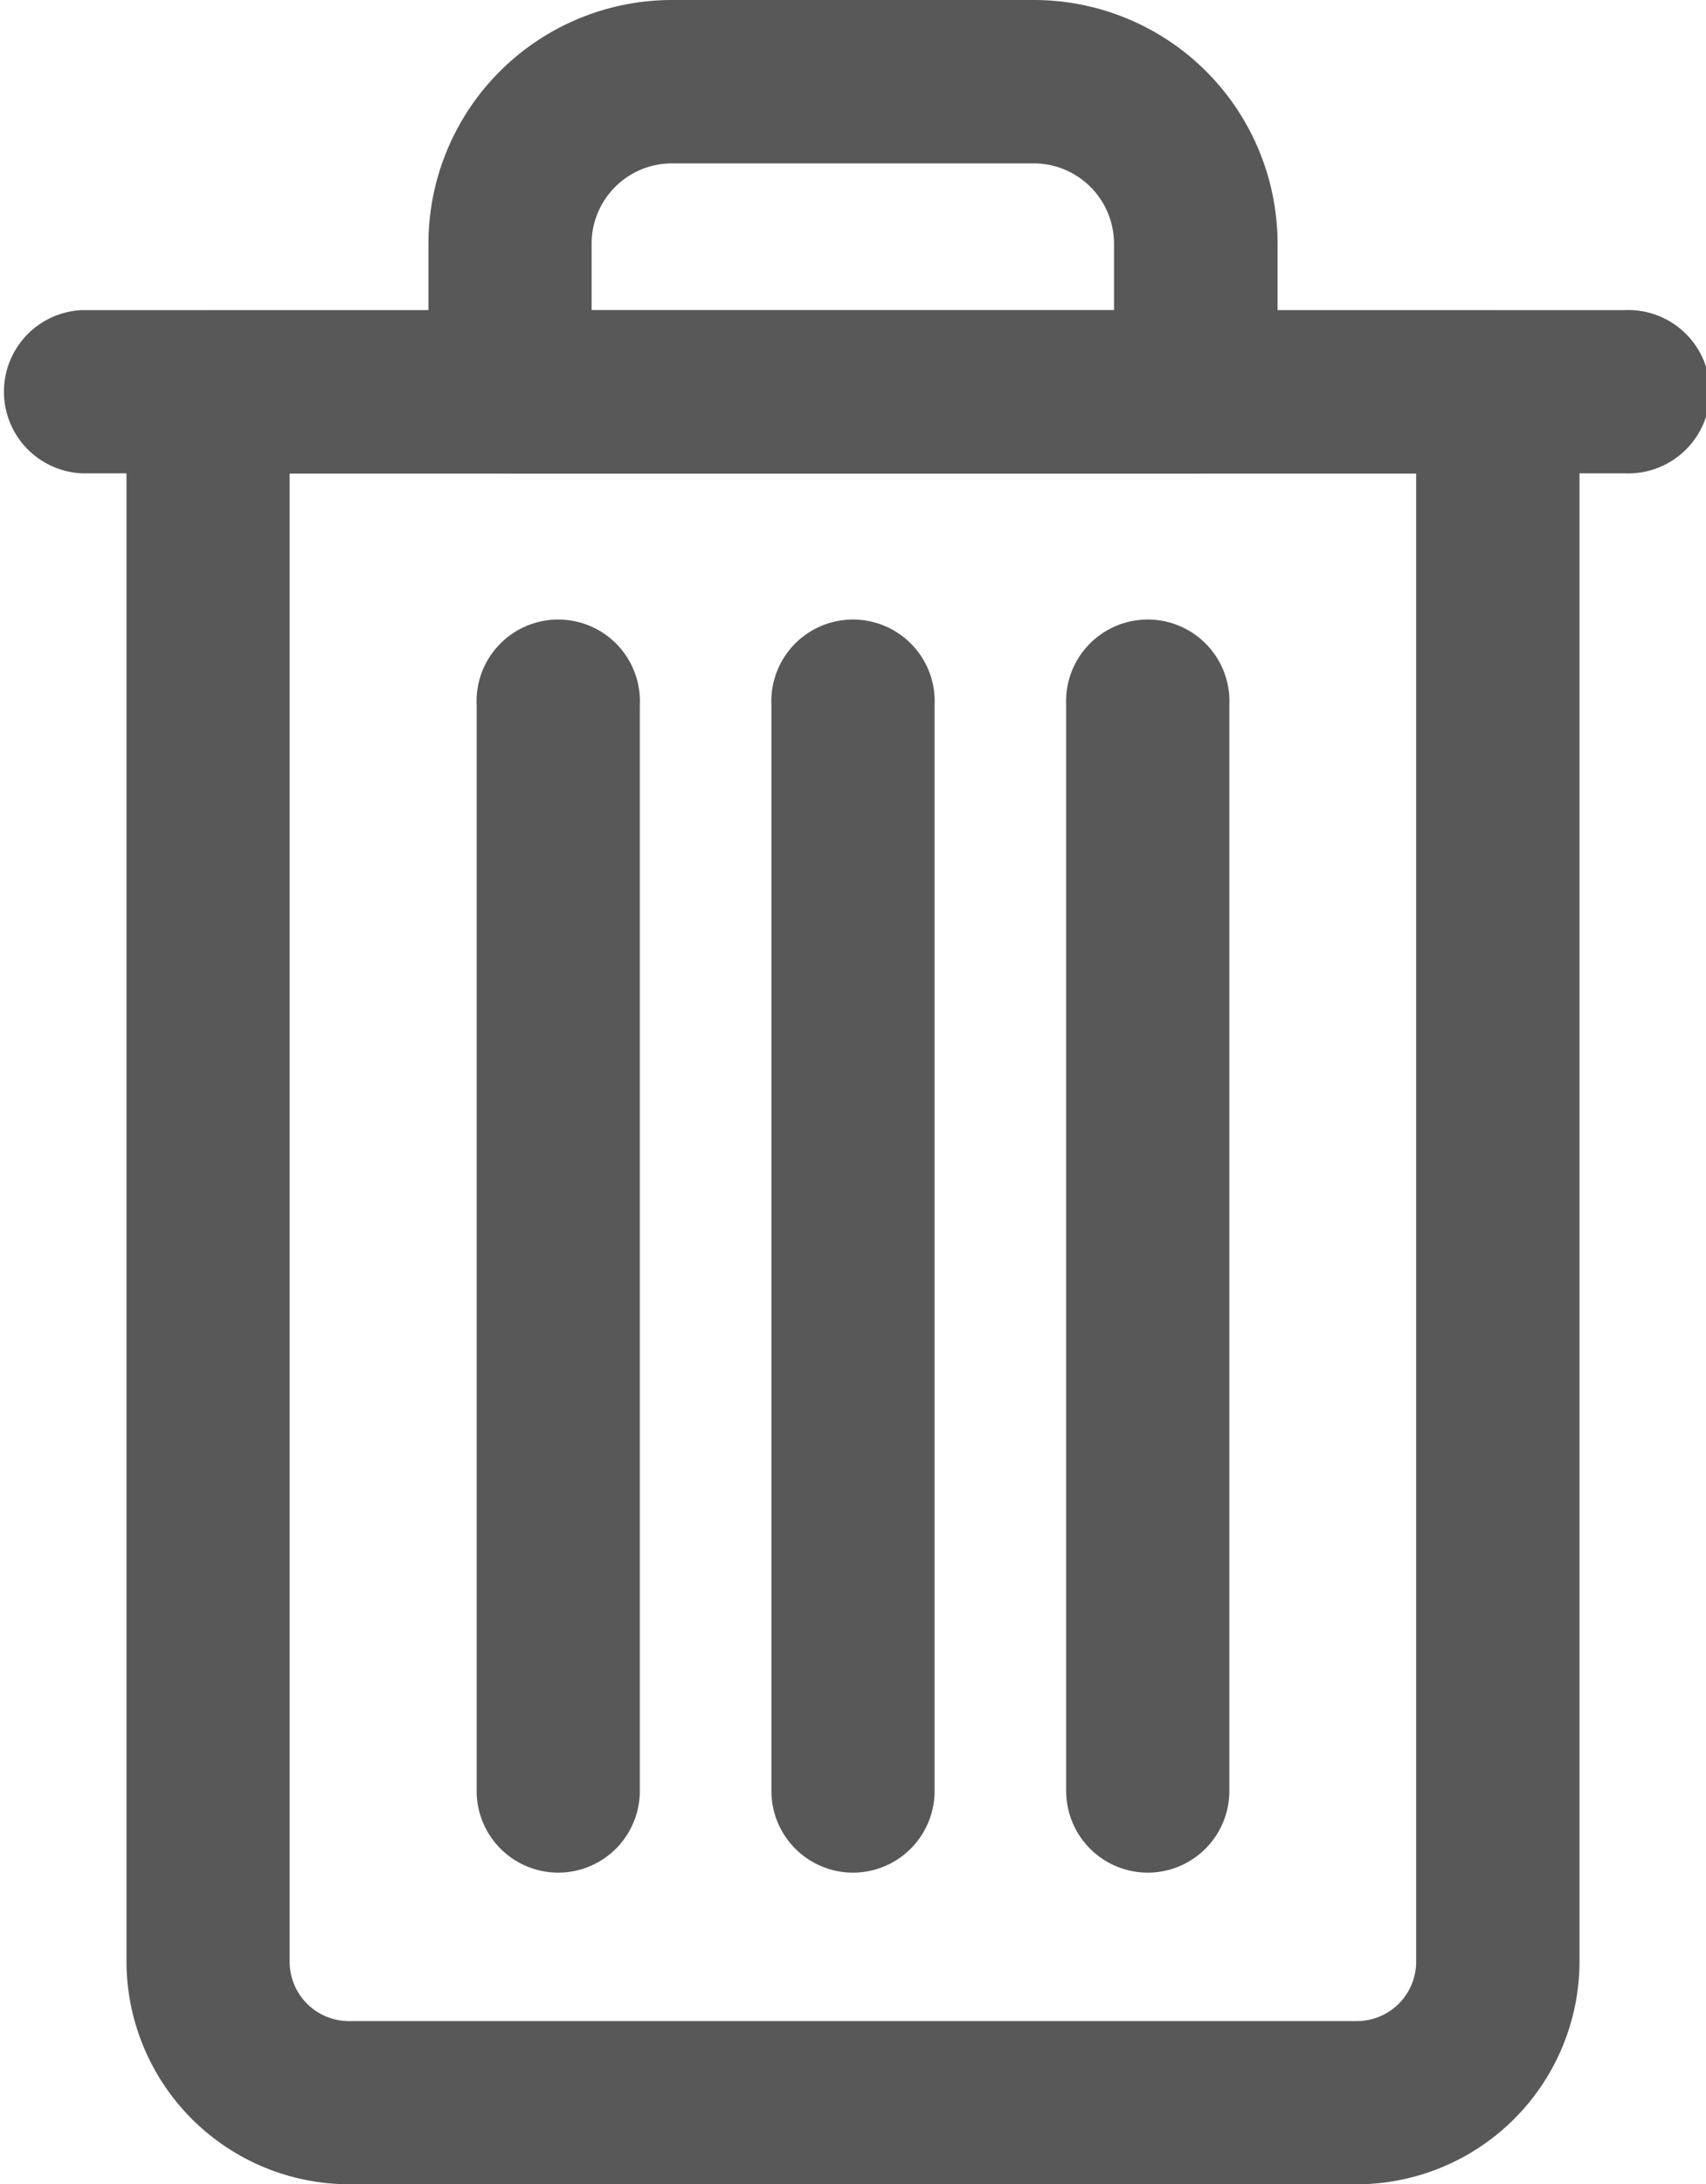
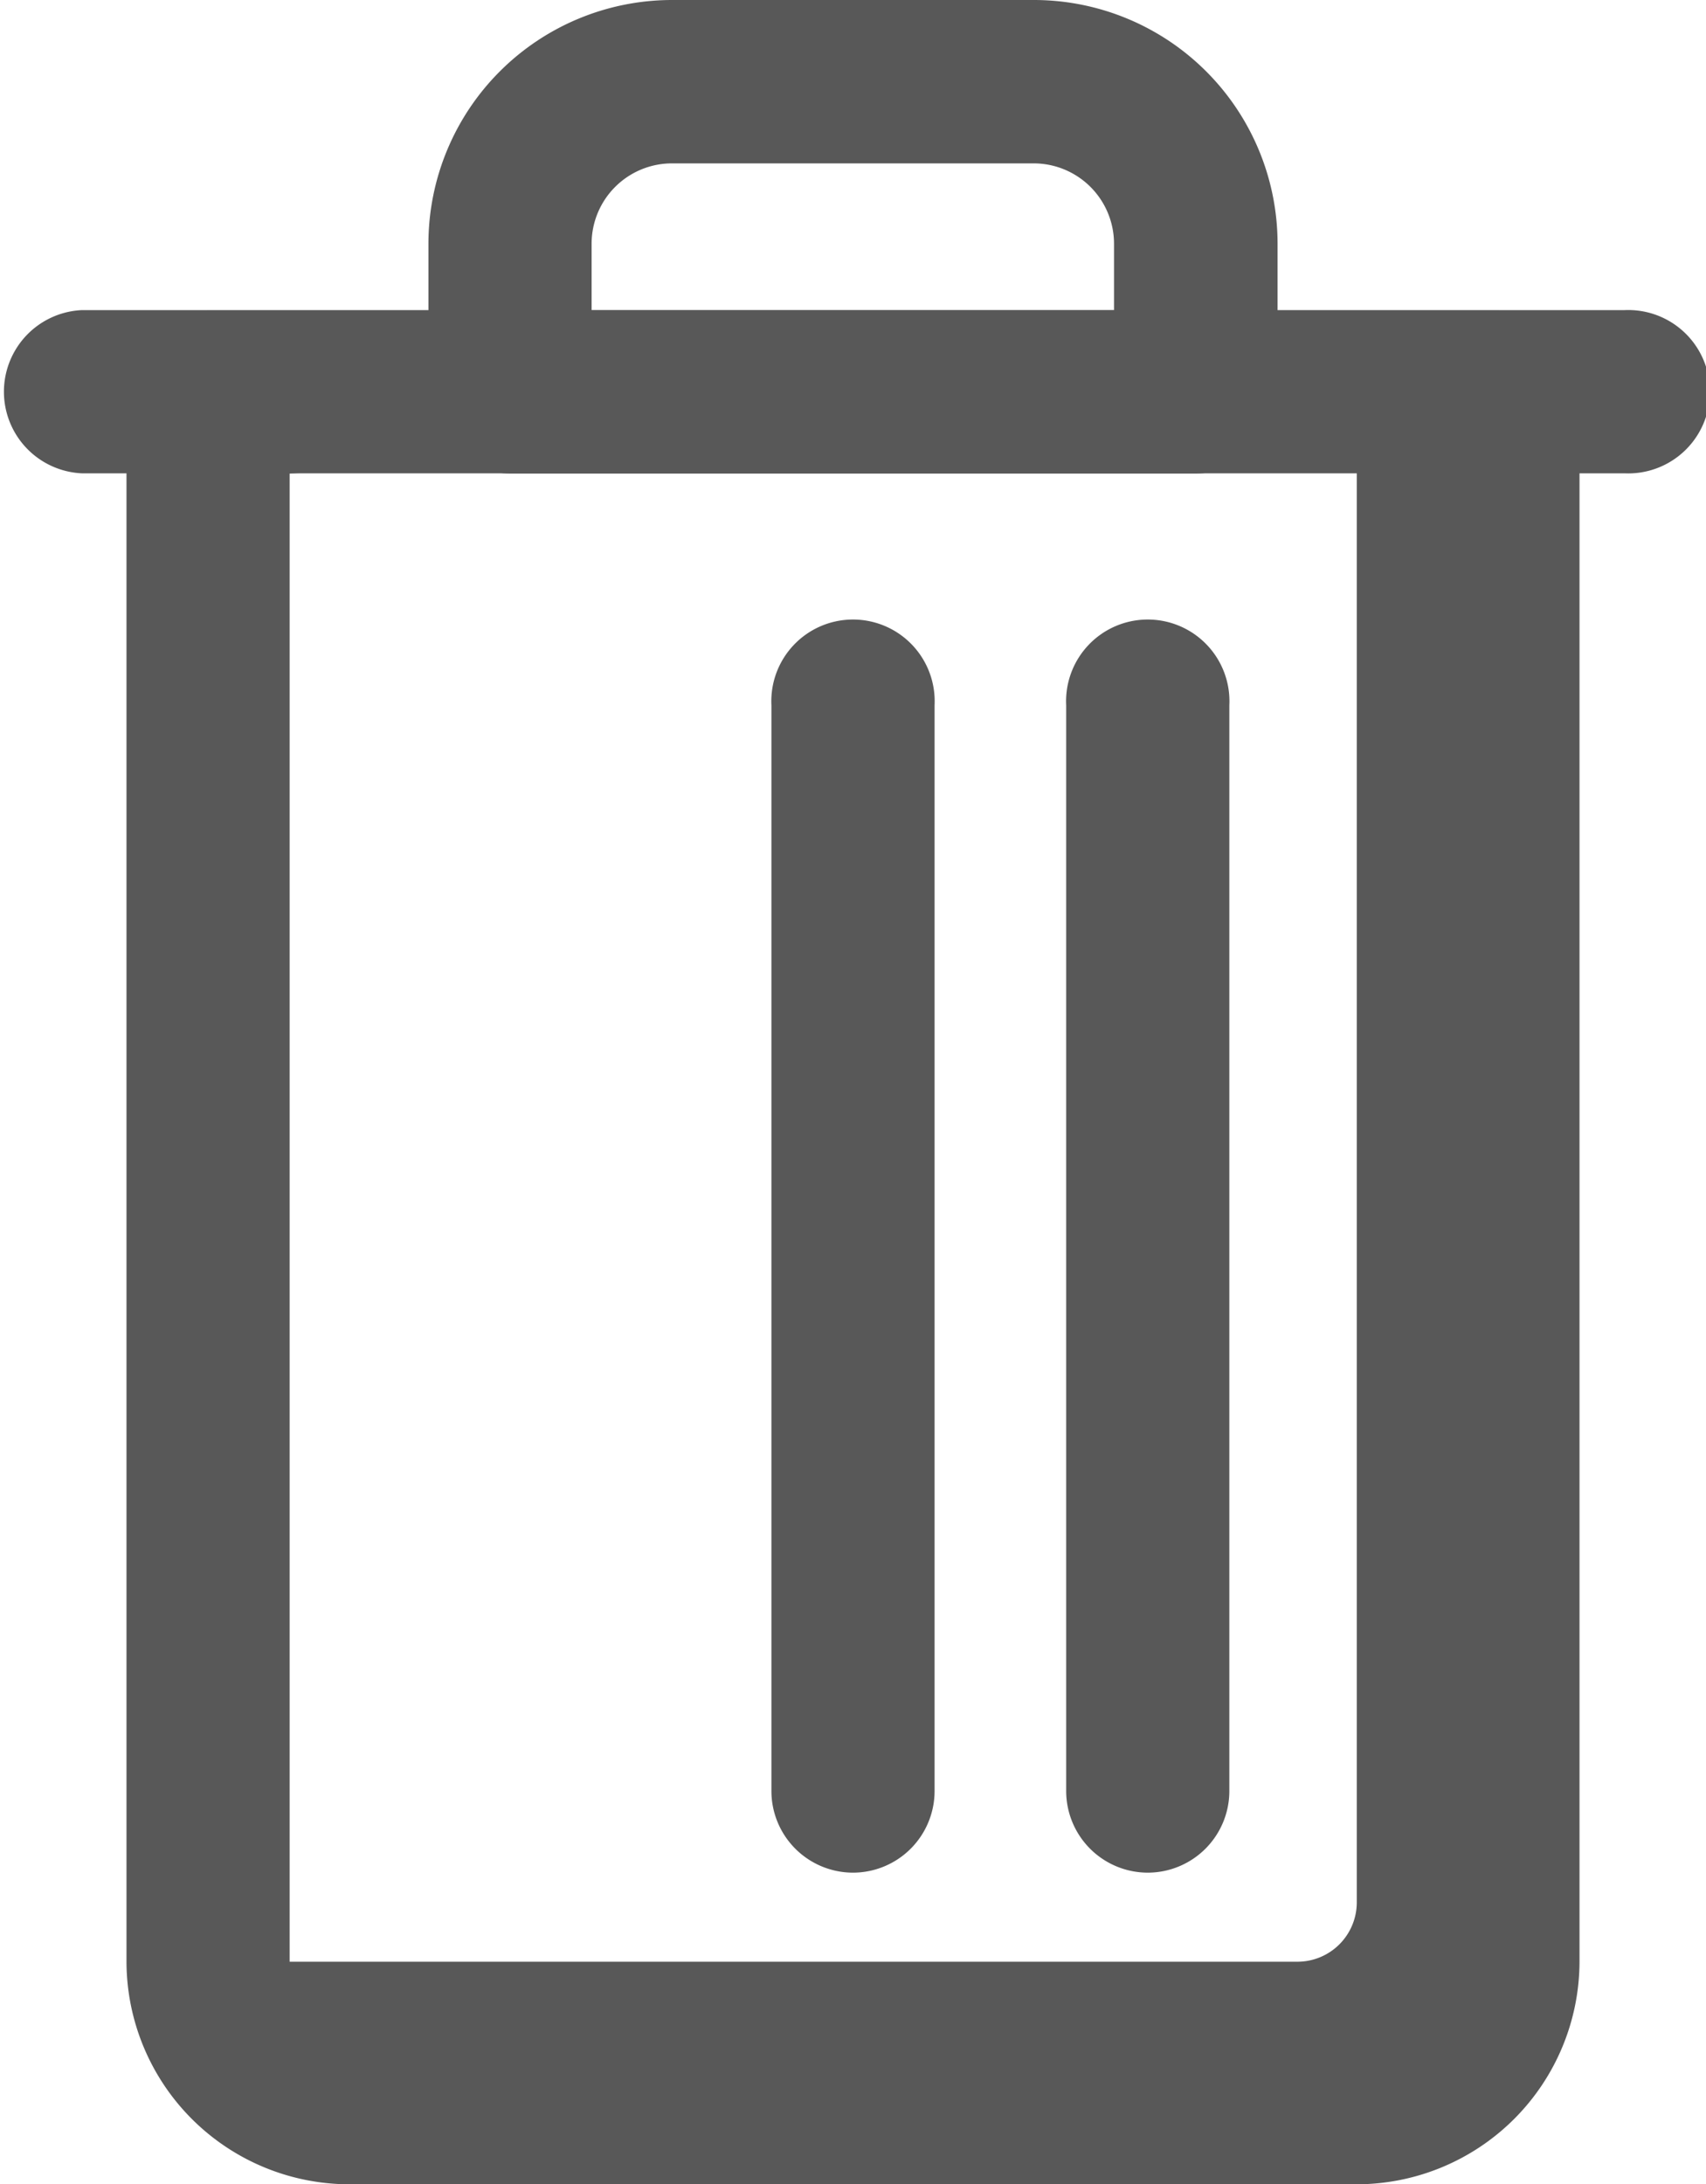
<svg xmlns="http://www.w3.org/2000/svg" width="9.023" height="11.551" viewBox="0 0 9.023 11.551">
  <g id="_1" data-name="1" transform="translate(-107.32 -48.67)">
-     <path id="Tracciato_3207" data-name="Tracciato 3207" d="M137.077,115.571h-5.33a1.18,1.18,0,0,1-1.177-1.177v-8.3a.432.432,0,0,1,.432-.432h6.821a.432.432,0,0,1,.432.432v8.3A1.18,1.18,0,0,1,137.077,115.571Zm-5.644-9.047v7.87a.314.314,0,0,0,.314.314h5.33a.314.314,0,0,0,.314-.314v-7.87Z" transform="translate(-22.581 -55.35)" fill="#585858" />
+     <path id="Tracciato_3207" data-name="Tracciato 3207" d="M137.077,115.571h-5.33a1.18,1.18,0,0,1-1.177-1.177v-8.3a.432.432,0,0,1,.432-.432h6.821a.432.432,0,0,1,.432.432v8.3A1.18,1.18,0,0,1,137.077,115.571Zm-5.644-9.047v7.87h5.33a.314.314,0,0,0,.314-.314v-7.87Z" transform="translate(-22.581 -55.35)" fill="#585858" />
    <path id="Tracciato_3208" data-name="Tracciato 3208" d="M190.118,51.174h-3.626a.432.432,0,0,1-.432-.432v-.785a1.289,1.289,0,0,1,1.288-1.287h1.915a1.289,1.289,0,0,1,1.288,1.287v.785A.432.432,0,0,1,190.118,51.174Zm-3.195-.863h2.763v-.353a.425.425,0,0,0-.424-.424h-1.915a.425.425,0,0,0-.424.424Z" transform="translate(-76.474)" fill="#585858" />
    <path id="Tracciato_3209" data-name="Tracciato 3209" d="M249.492,169.7a.432.432,0,0,1-.432-.432v-5.742a.432.432,0,1,1,.863,0v5.742A.432.432,0,0,1,249.492,169.7Z" transform="translate(-137.66 -111.127)" fill="#585858" />
-     <path id="Tracciato_3210" data-name="Tracciato 3210" d="M195.332,169.7a.432.432,0,0,1-.432-.432v-5.742a.432.432,0,1,1,.863,0v5.742A.432.432,0,0,1,195.332,169.7Z" transform="translate(-85.059 -111.127)" fill="#585858" />
    <path id="Tracciato_3211" data-name="Tracciato 3211" d="M303.662,169.7a.432.432,0,0,1-.432-.432v-5.742a.432.432,0,1,1,.863,0v5.742A.432.432,0,0,1,303.662,169.7Z" transform="translate(-190.271 -111.127)" fill="#585858" />
    <path id="Tracciato_3212" data-name="Tracciato 3212" d="M115.911,106.523h-8.159a.432.432,0,0,1,0-.863h8.159a.432.432,0,1,1,0,.863Z" transform="translate(0 -55.35)" fill="#585858" />
  </g>
</svg>